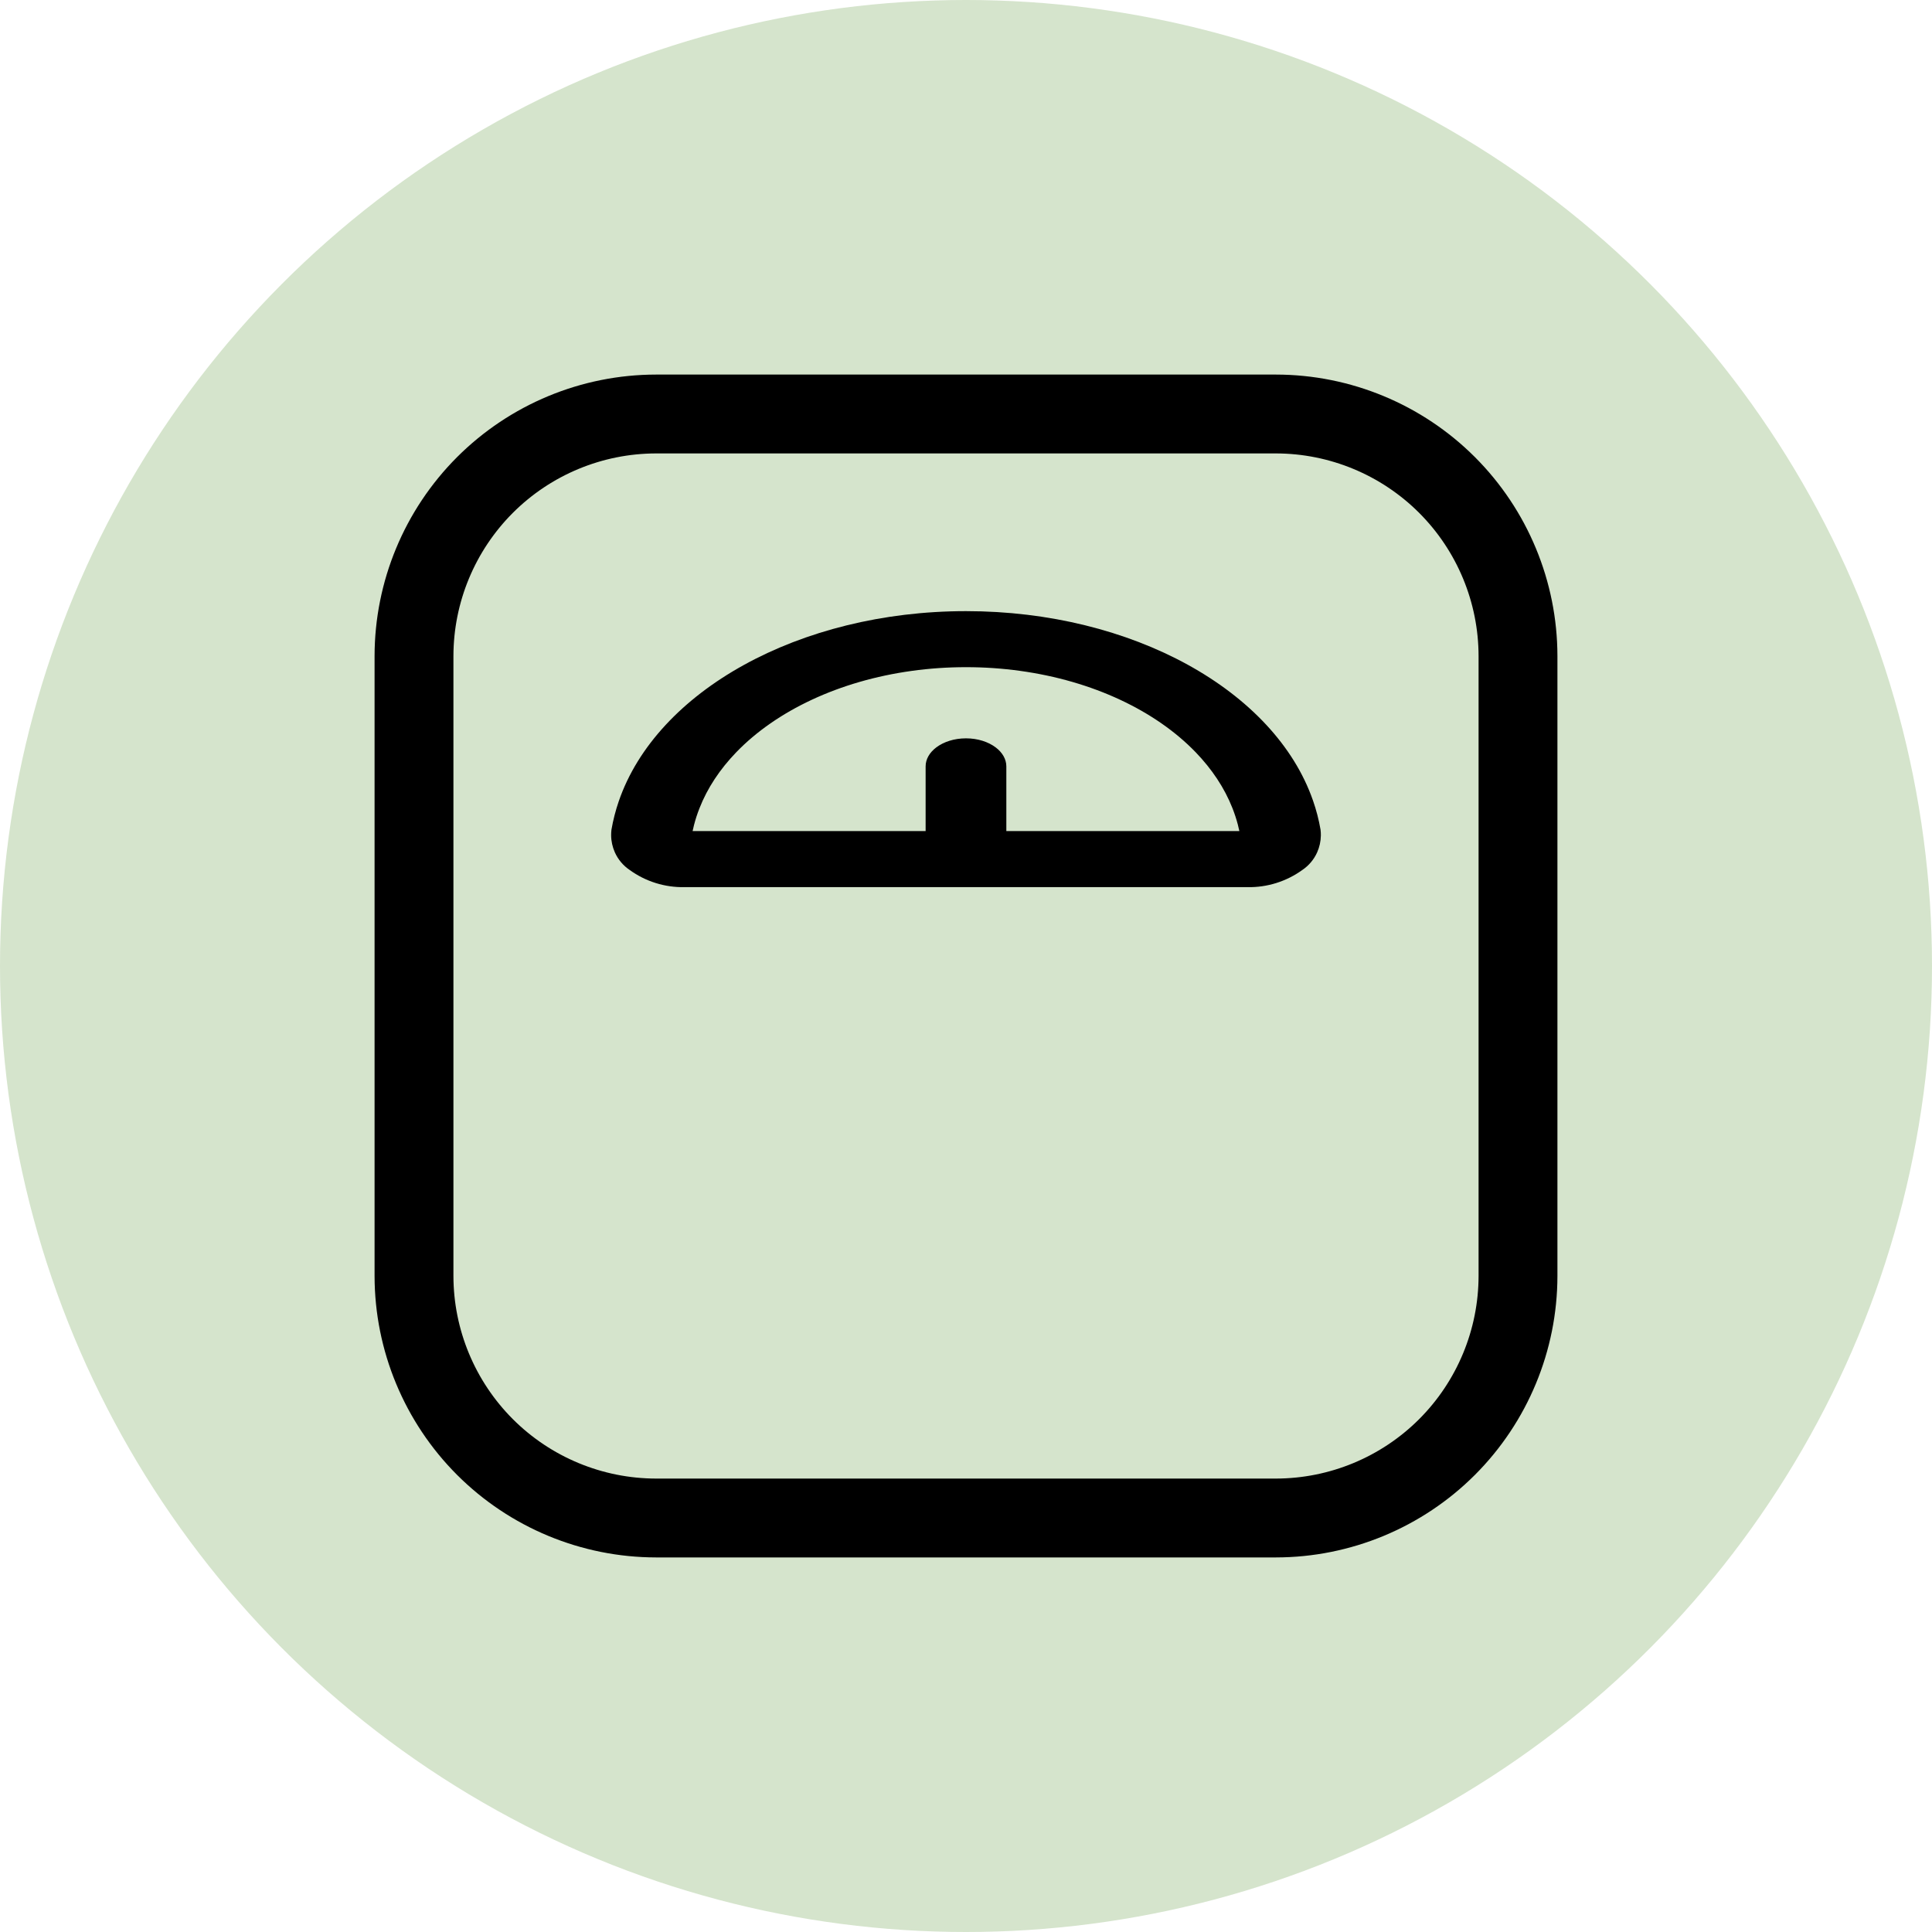
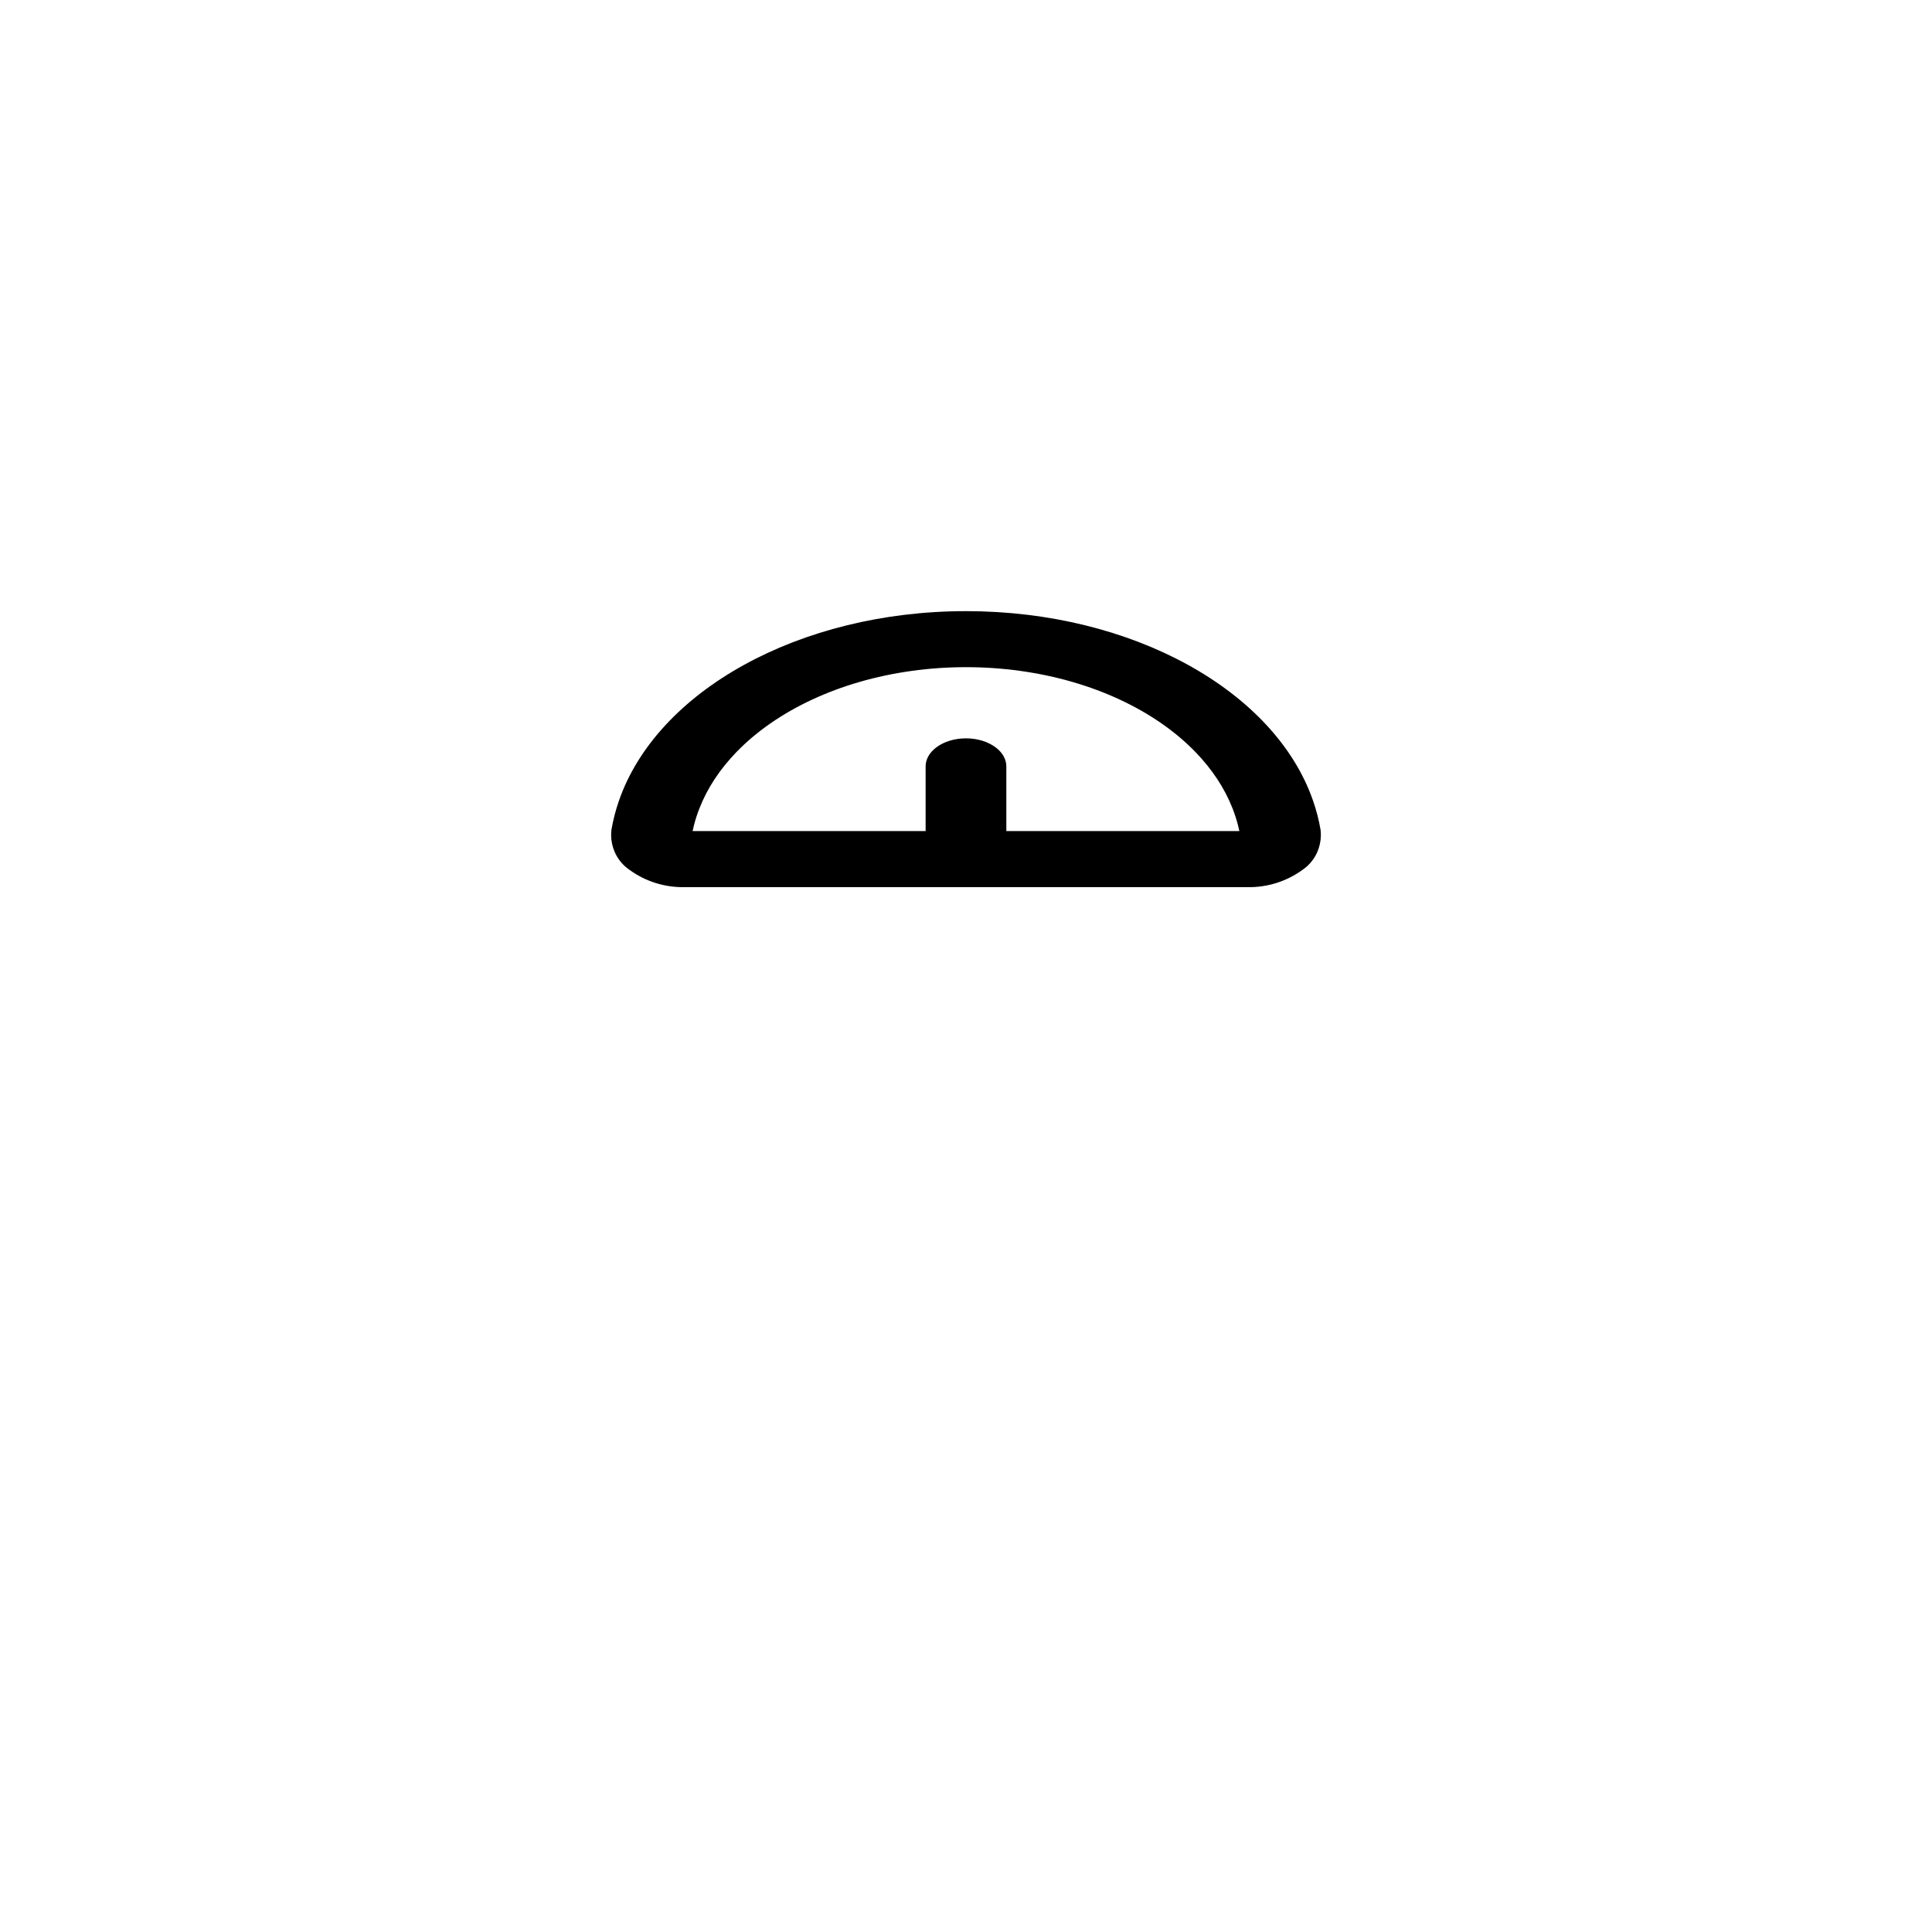
<svg xmlns="http://www.w3.org/2000/svg" width="49" height="49" viewBox="0 0 49 49" fill="none">
-   <circle cx="24.5" cy="24.5" r="24.5" fill="#74A556" fill-opacity="0.3" />
-   <path d="M12.3 12.3C13.451 11.15 15.011 10.502 16.638 10.5H32.362C33.989 10.502 35.549 11.15 36.7 12.3C37.85 13.451 38.498 15.011 38.5 16.639V32.361C38.498 33.989 37.85 35.549 36.7 36.7C35.549 37.85 33.989 38.498 32.361 38.5H16.639C15.011 38.498 13.451 37.85 12.3 36.7C11.15 35.549 10.502 33.989 10.5 32.362V16.638C10.502 15.011 11.15 13.451 12.3 12.3Z" fill="#D5E4CC" stroke="black" stroke-width="2" />
-   <path d="M24.5 15.5C19.912 15.5 16.047 17.886 15.508 21.043C15.484 21.24 15.514 21.44 15.595 21.62C15.676 21.8 15.806 21.954 15.969 22.064C16.375 22.358 16.864 22.51 17.363 22.5H31.637C32.136 22.51 32.625 22.357 33.031 22.064C33.194 21.954 33.324 21.8 33.405 21.62C33.486 21.44 33.516 21.24 33.492 21.043C32.953 17.883 29.087 15.5 24.5 15.5ZM25.523 21.078V19.437C25.523 19.044 25.065 18.726 24.5 18.726C23.934 18.726 23.476 19.044 23.476 19.437V21.078H17.566C18.065 18.699 21.009 16.921 24.5 16.921C27.99 16.921 30.932 18.699 31.433 21.078H25.523Z" fill="#D5E4CC" />
  <path fill-rule="evenodd" clip-rule="evenodd" d="M33.5 21.189C33.501 21.141 33.498 21.092 33.492 21.043C33.449 20.792 33.385 20.545 33.301 20.305C32.333 17.518 28.722 15.5 24.5 15.5C20.267 15.5 16.65 17.53 15.692 20.325C15.612 20.559 15.55 20.799 15.508 21.043C15.502 21.091 15.5 21.139 15.5 21.187C15.501 21.336 15.534 21.483 15.595 21.62C15.676 21.8 15.806 21.954 15.969 22.064C16.375 22.358 16.864 22.51 17.363 22.5H31.637C32.136 22.51 32.625 22.357 33.031 22.064C33.194 21.954 33.324 21.8 33.405 21.62C33.466 21.484 33.498 21.338 33.5 21.189ZM25.523 21.078H31.433C31.421 21.022 31.408 20.967 31.394 20.912C31.357 20.772 31.312 20.635 31.259 20.5C31.057 19.985 30.738 19.507 30.324 19.078C29.306 18.024 27.714 17.269 25.873 17.015C25.428 16.953 24.969 16.921 24.5 16.921C24.03 16.921 23.571 16.953 23.126 17.015C21.285 17.269 19.692 18.024 18.674 19.078C18.26 19.507 17.941 19.985 17.74 20.5C17.685 20.639 17.639 20.78 17.602 20.924C17.589 20.975 17.577 21.026 17.566 21.078H23.476V19.437C23.476 19.252 23.578 19.083 23.746 18.956C23.933 18.815 24.201 18.726 24.5 18.726C24.798 18.726 25.066 18.815 25.253 18.956C25.421 19.083 25.523 19.252 25.523 19.437V21.078Z" fill="black" />
</svg>